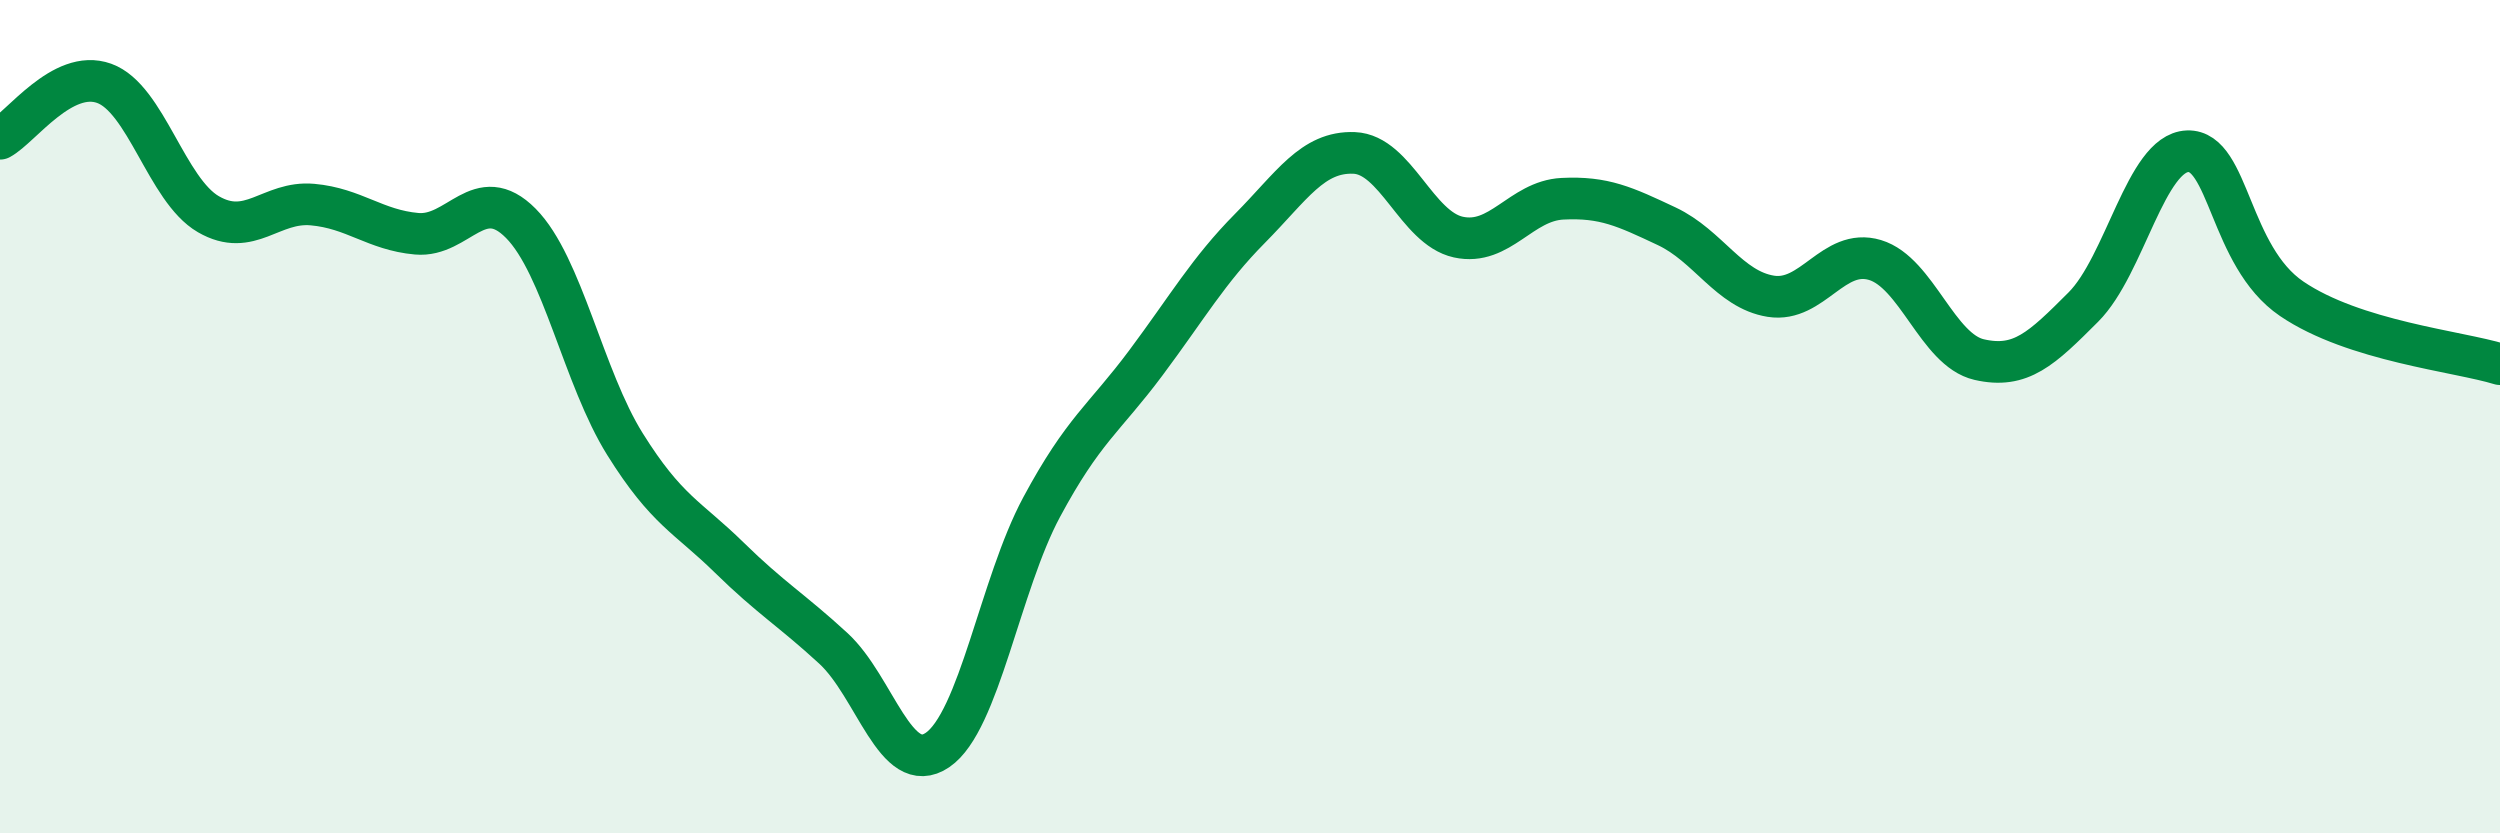
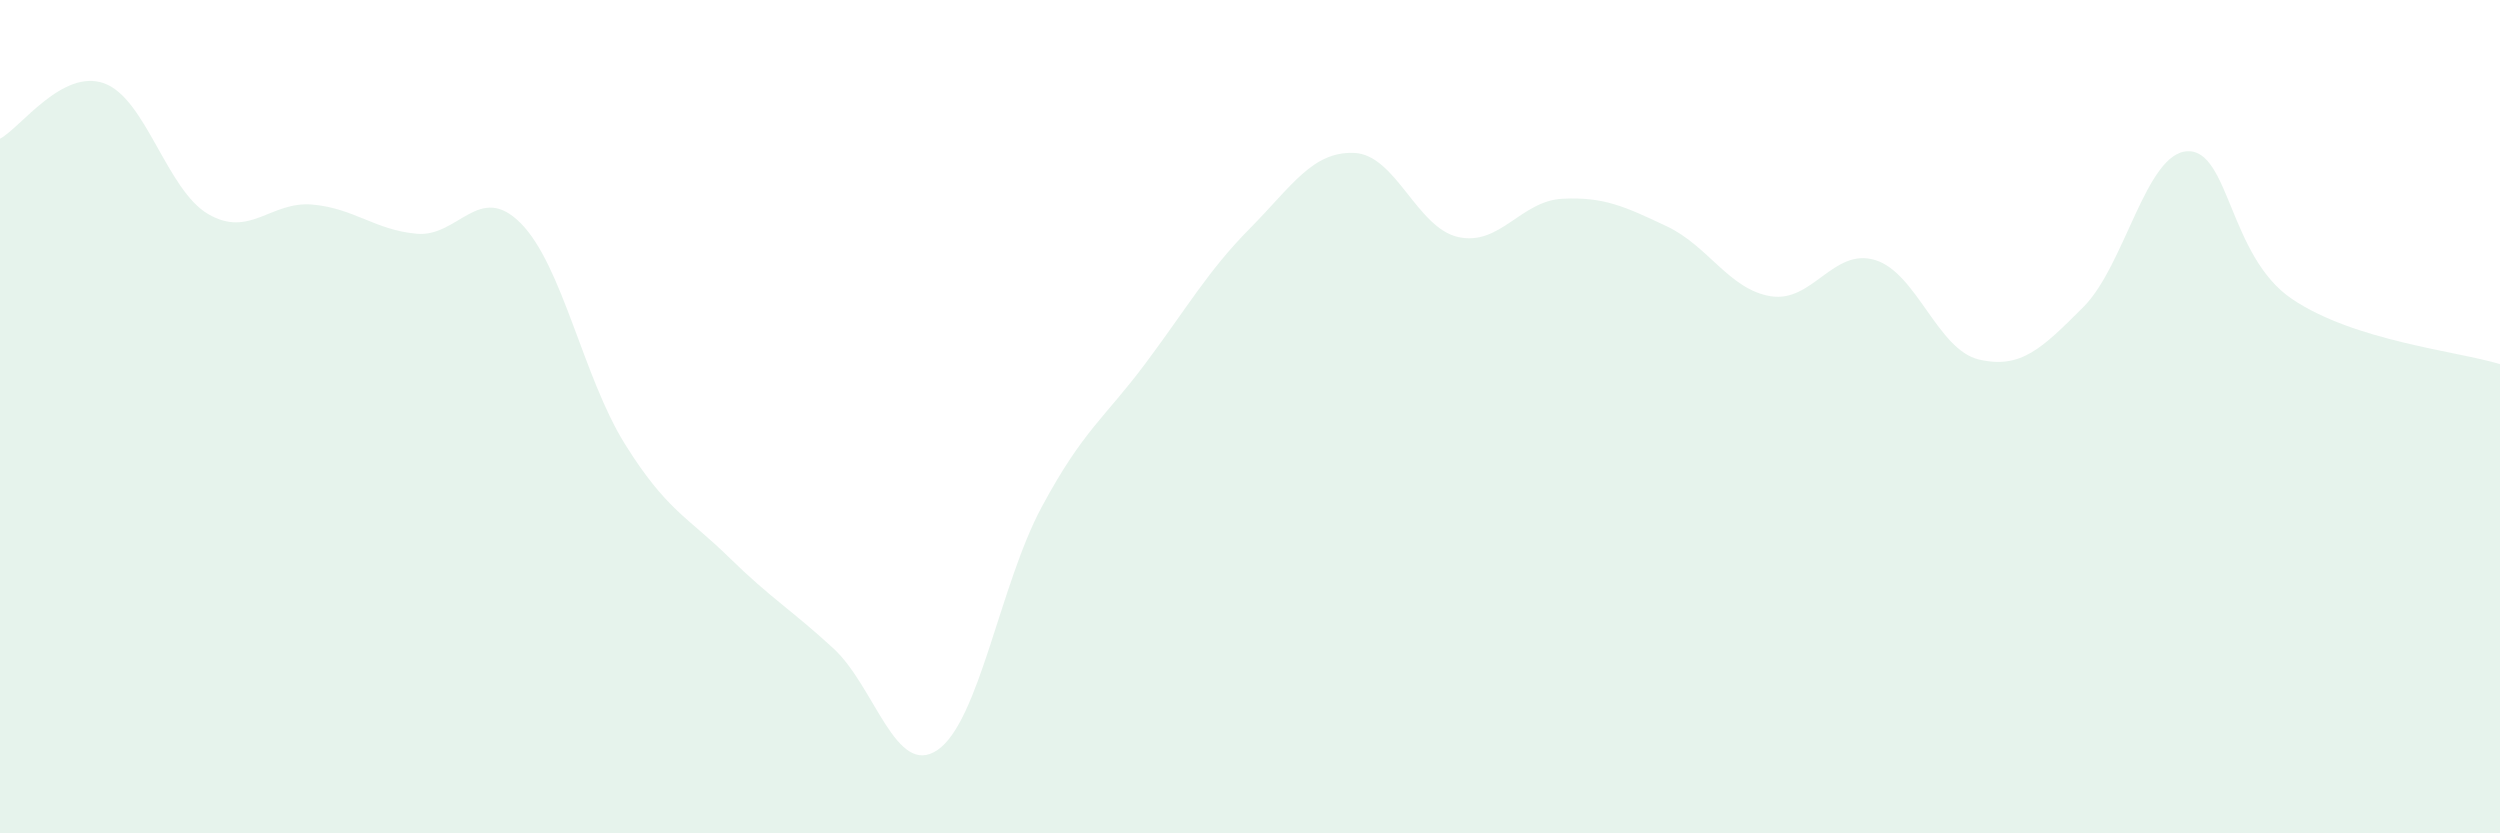
<svg xmlns="http://www.w3.org/2000/svg" width="60" height="20" viewBox="0 0 60 20">
  <path d="M 0,3.33 C 0.5,3.06 1.5,1.64 2.5,2 C 3.5,2.36 4,4.56 5,5.14 C 6,5.72 6.5,4.82 7.5,4.91 C 8.5,5 9,5.52 10,5.61 C 11,5.7 11.5,4.35 12.5,5.36 C 13.5,6.37 14,9.06 15,10.66 C 16,12.26 16.5,12.4 17.5,13.38 C 18.5,14.36 19,14.64 20,15.56 C 21,16.48 21.5,18.68 22.5,18 C 23.5,17.32 24,14.03 25,12.17 C 26,10.31 26.5,10.05 27.5,8.71 C 28.5,7.37 29,6.49 30,5.48 C 31,4.47 31.5,3.63 32.5,3.67 C 33.5,3.71 34,5.47 35,5.69 C 36,5.91 36.5,4.82 37.5,4.77 C 38.5,4.72 39,4.96 40,5.43 C 41,5.9 41.5,6.95 42.5,7.11 C 43.5,7.27 44,5.94 45,6.24 C 46,6.54 46.5,8.4 47.5,8.63 C 48.5,8.86 49,8.37 50,7.37 C 51,6.37 51.5,3.67 52.5,3.63 C 53.5,3.59 53.5,6.15 55,7.17 C 56.5,8.19 59,8.43 60,8.74L60 20L0 20Z" fill="#008740" opacity="0.1" stroke-linecap="round" stroke-linejoin="round" />
-   <path d="M 0,3.33 C 0.5,3.06 1.5,1.64 2.5,2 C 3.5,2.36 4,4.56 5,5.14 C 6,5.72 6.5,4.82 7.5,4.91 C 8.5,5 9,5.52 10,5.61 C 11,5.7 11.5,4.35 12.5,5.36 C 13.5,6.37 14,9.06 15,10.66 C 16,12.26 16.5,12.4 17.5,13.38 C 18.5,14.36 19,14.64 20,15.56 C 21,16.48 21.5,18.68 22.5,18 C 23.5,17.32 24,14.03 25,12.17 C 26,10.31 26.5,10.05 27.5,8.71 C 28.5,7.37 29,6.49 30,5.48 C 31,4.47 31.5,3.63 32.5,3.67 C 33.5,3.71 34,5.47 35,5.69 C 36,5.91 36.5,4.82 37.5,4.77 C 38.5,4.72 39,4.96 40,5.43 C 41,5.9 41.5,6.95 42.5,7.11 C 43.5,7.27 44,5.94 45,6.24 C 46,6.54 46.5,8.4 47.5,8.63 C 48.5,8.86 49,8.37 50,7.37 C 51,6.37 51.5,3.67 52.5,3.63 C 53.5,3.59 53.5,6.15 55,7.17 C 56.5,8.19 59,8.43 60,8.74" stroke="#008740" stroke-width="1" fill="none" stroke-linecap="round" stroke-linejoin="round" />
</svg>